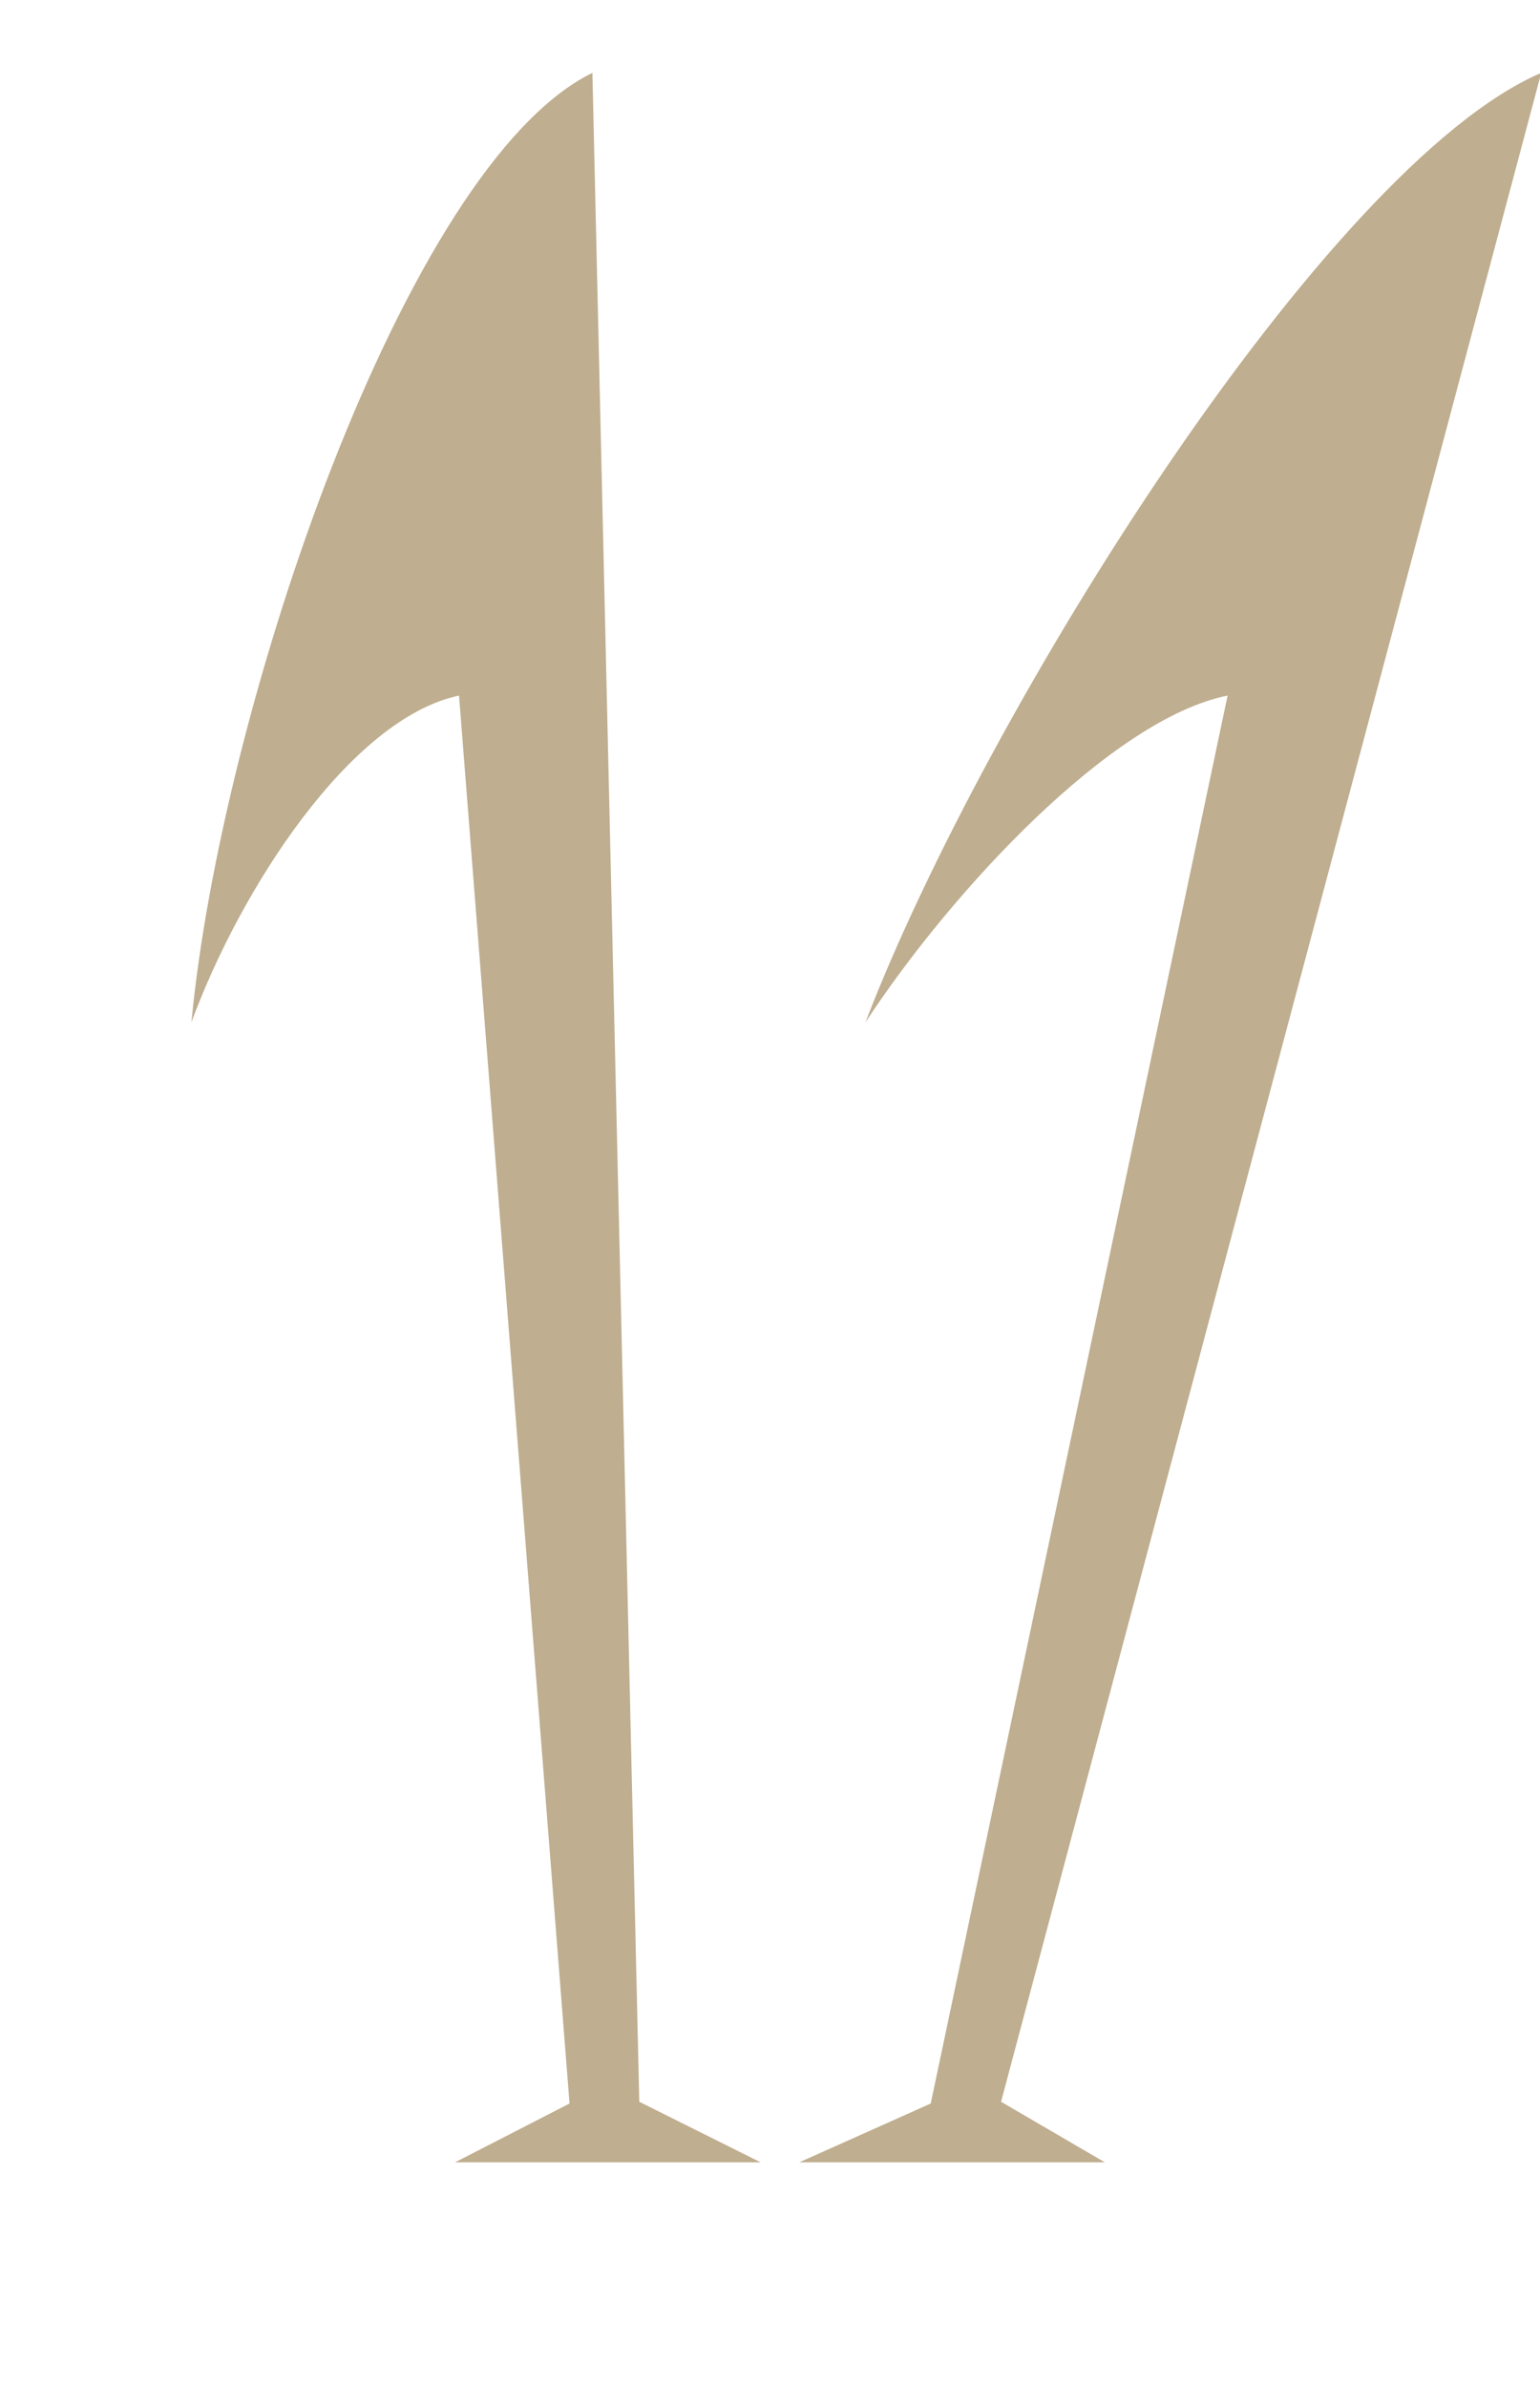
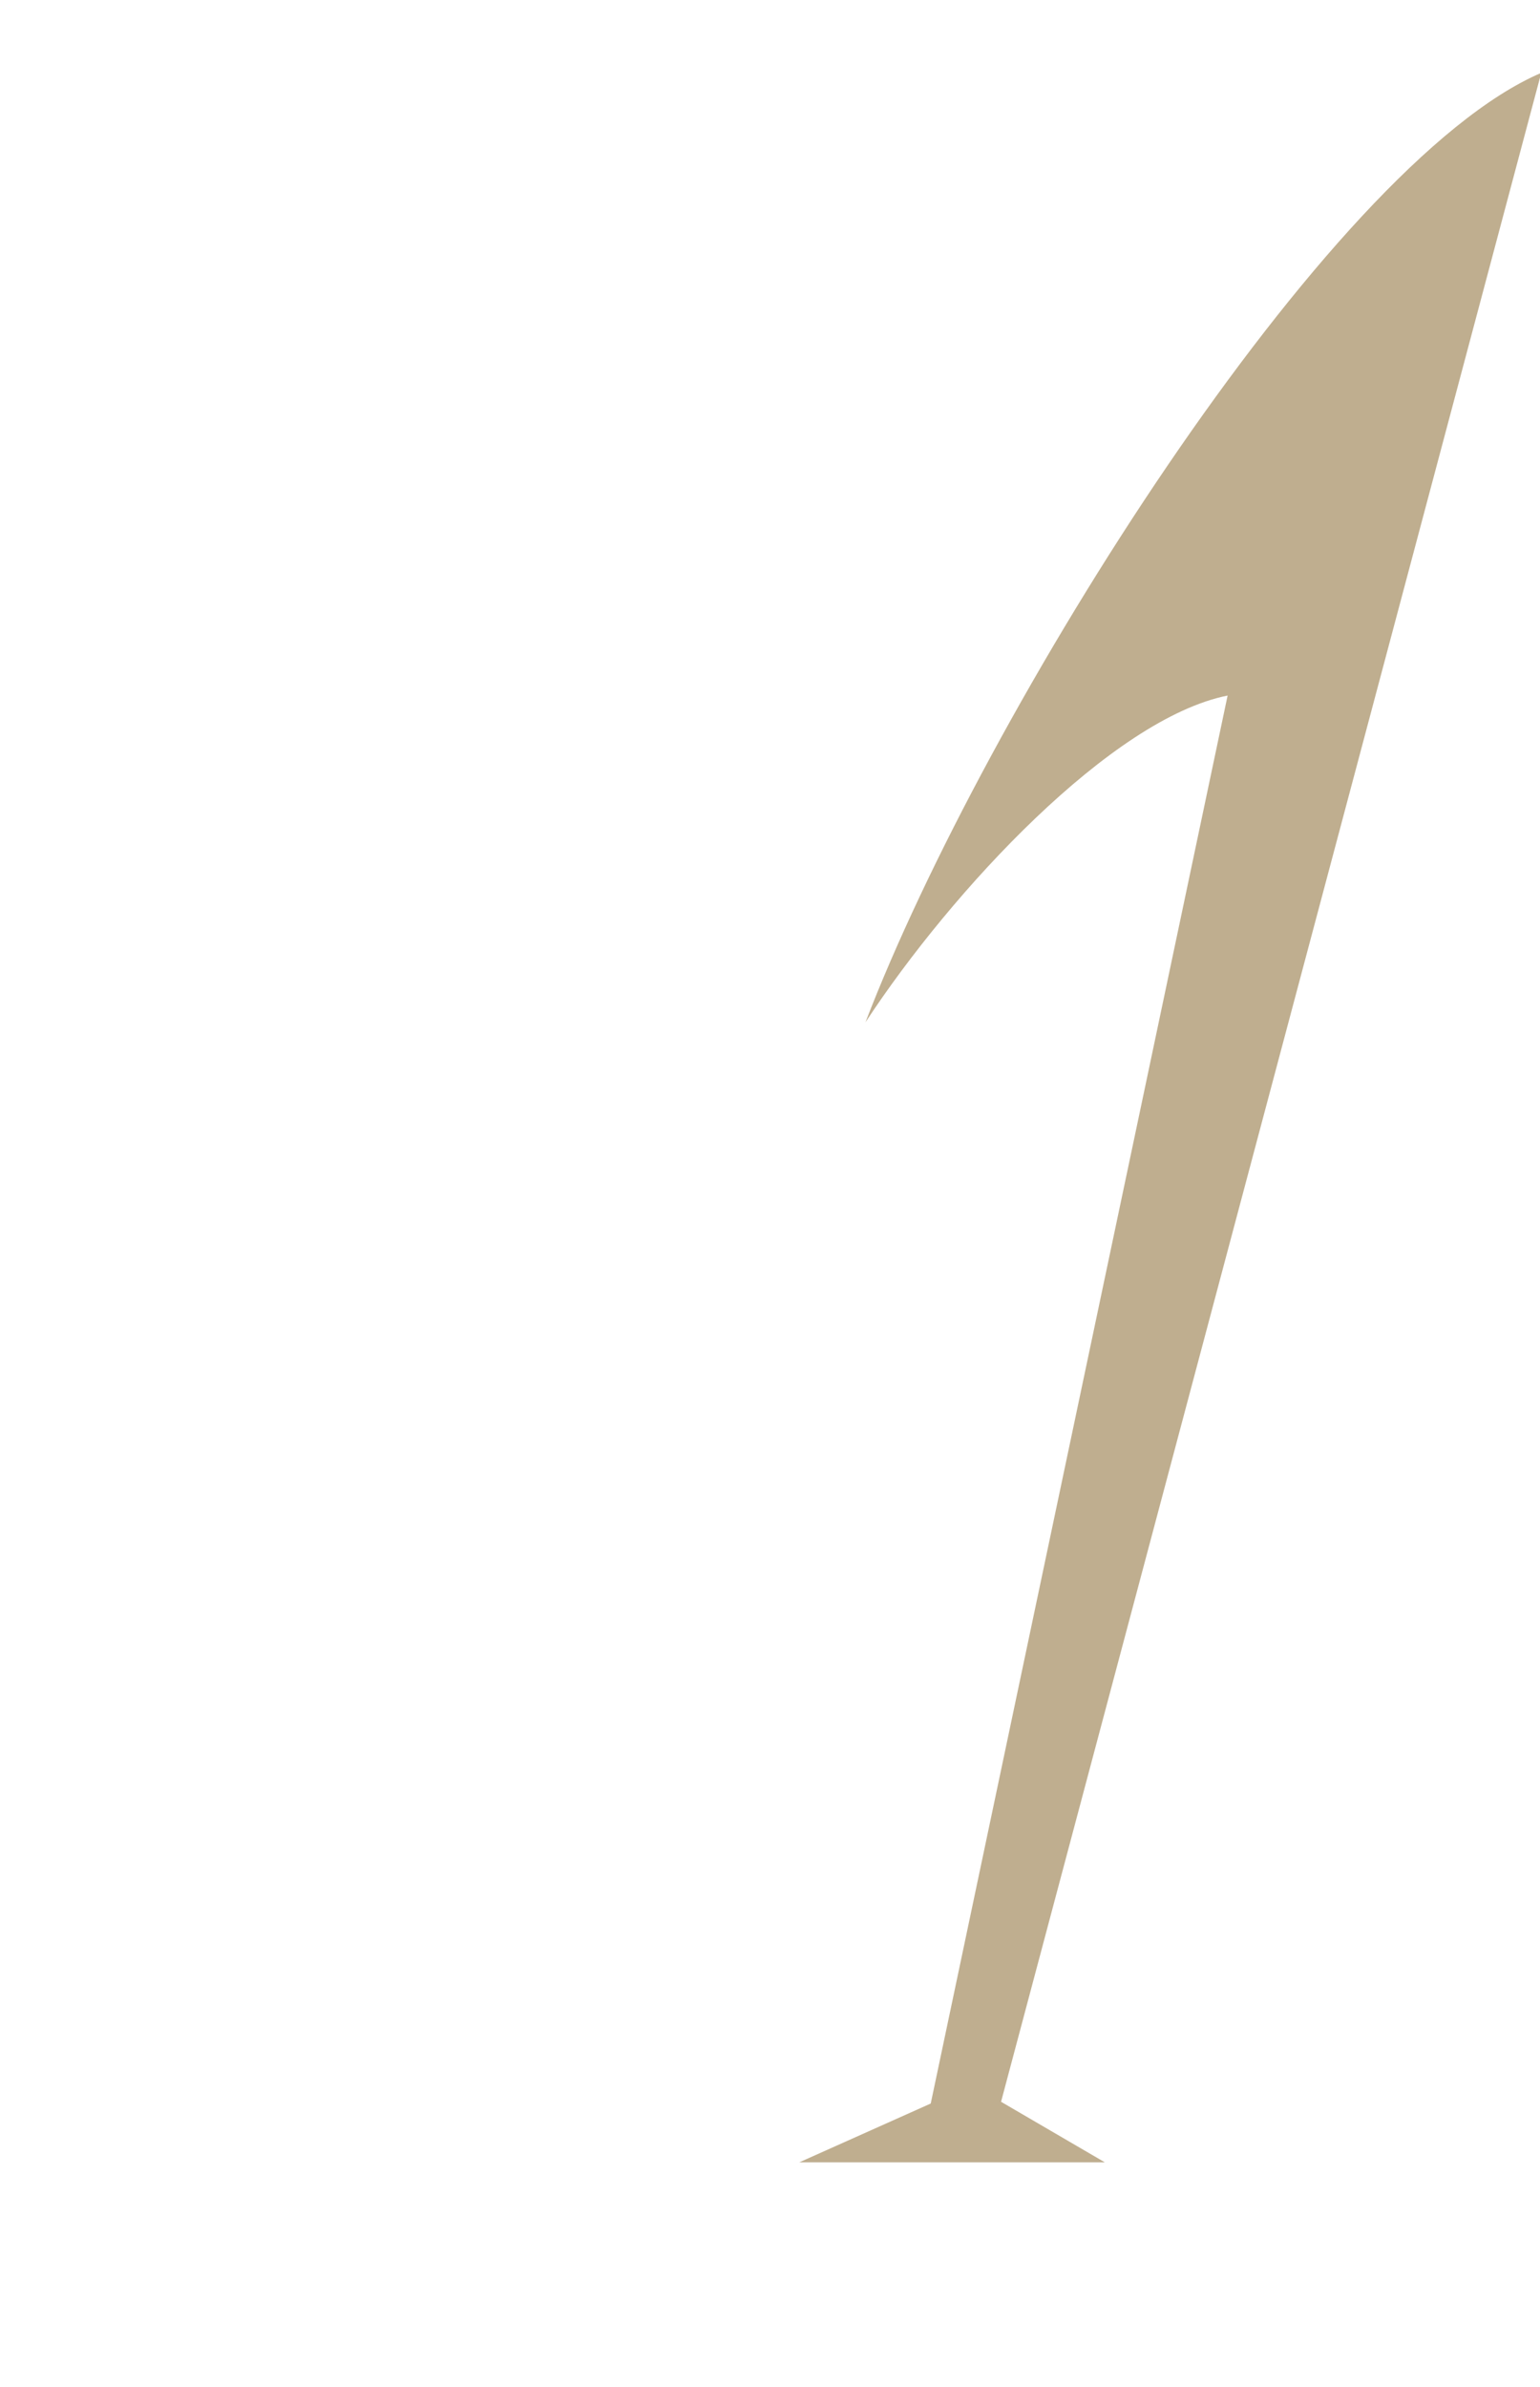
<svg xmlns="http://www.w3.org/2000/svg" id="_レイヤー_3" data-name="レイヤー 3" viewBox="0 0 295 457">
  <defs>
    <style>
      .cls-1 {
        fill: #bfae8f;
        stroke-width: 0px;
      }
    </style>
  </defs>
-   <path class="cls-1" d="M122.47,402.41l23.23,11.59h-58.53l21.93-11.26-21.17-269.57c-20.86,4.42-41.95,37.18-51.26,62.55C42.29,136.13,77.49,31.56,113.48,13.95l8.98,388.46Z" />
  <path class="cls-1" d="M191.77,402.41l19.87,11.59h-58.53l25.18-11.26,56.87-269.57c-22.14,4.42-52.72,37.18-69.37,62.55,22.88-59.6,88.36-164.17,129.45-181.77l-103.48,388.46Z" />
</svg>